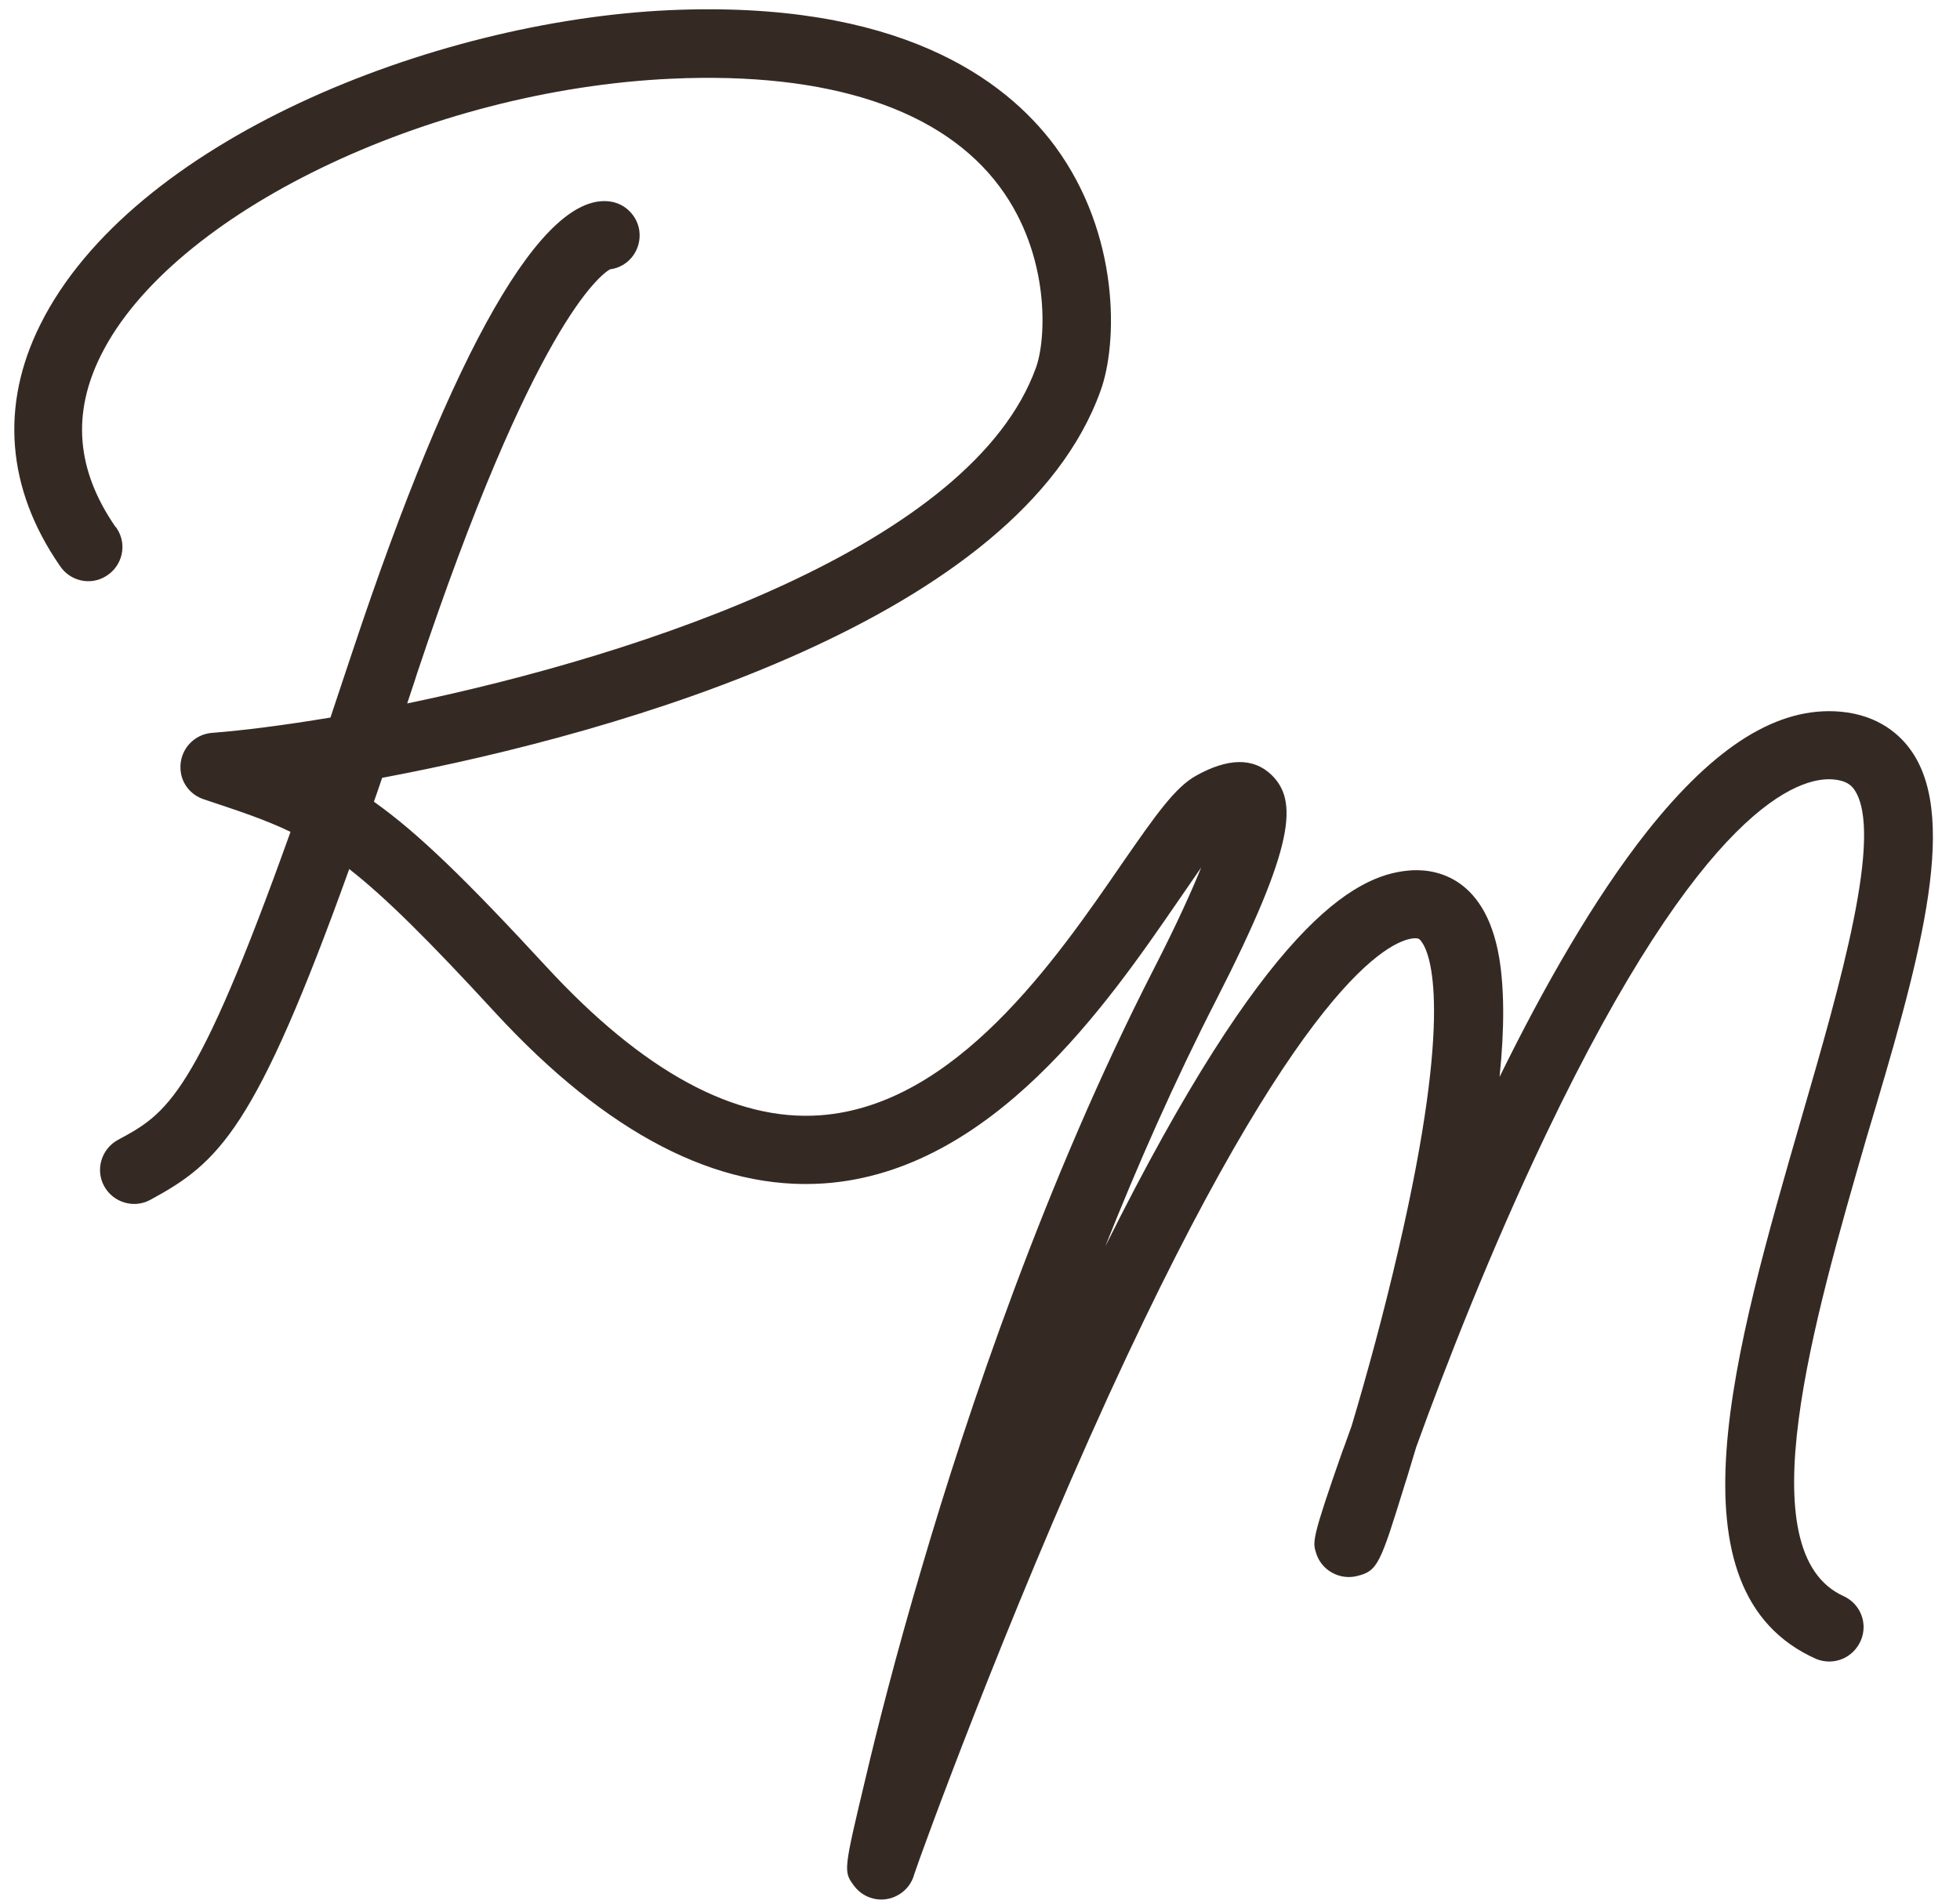
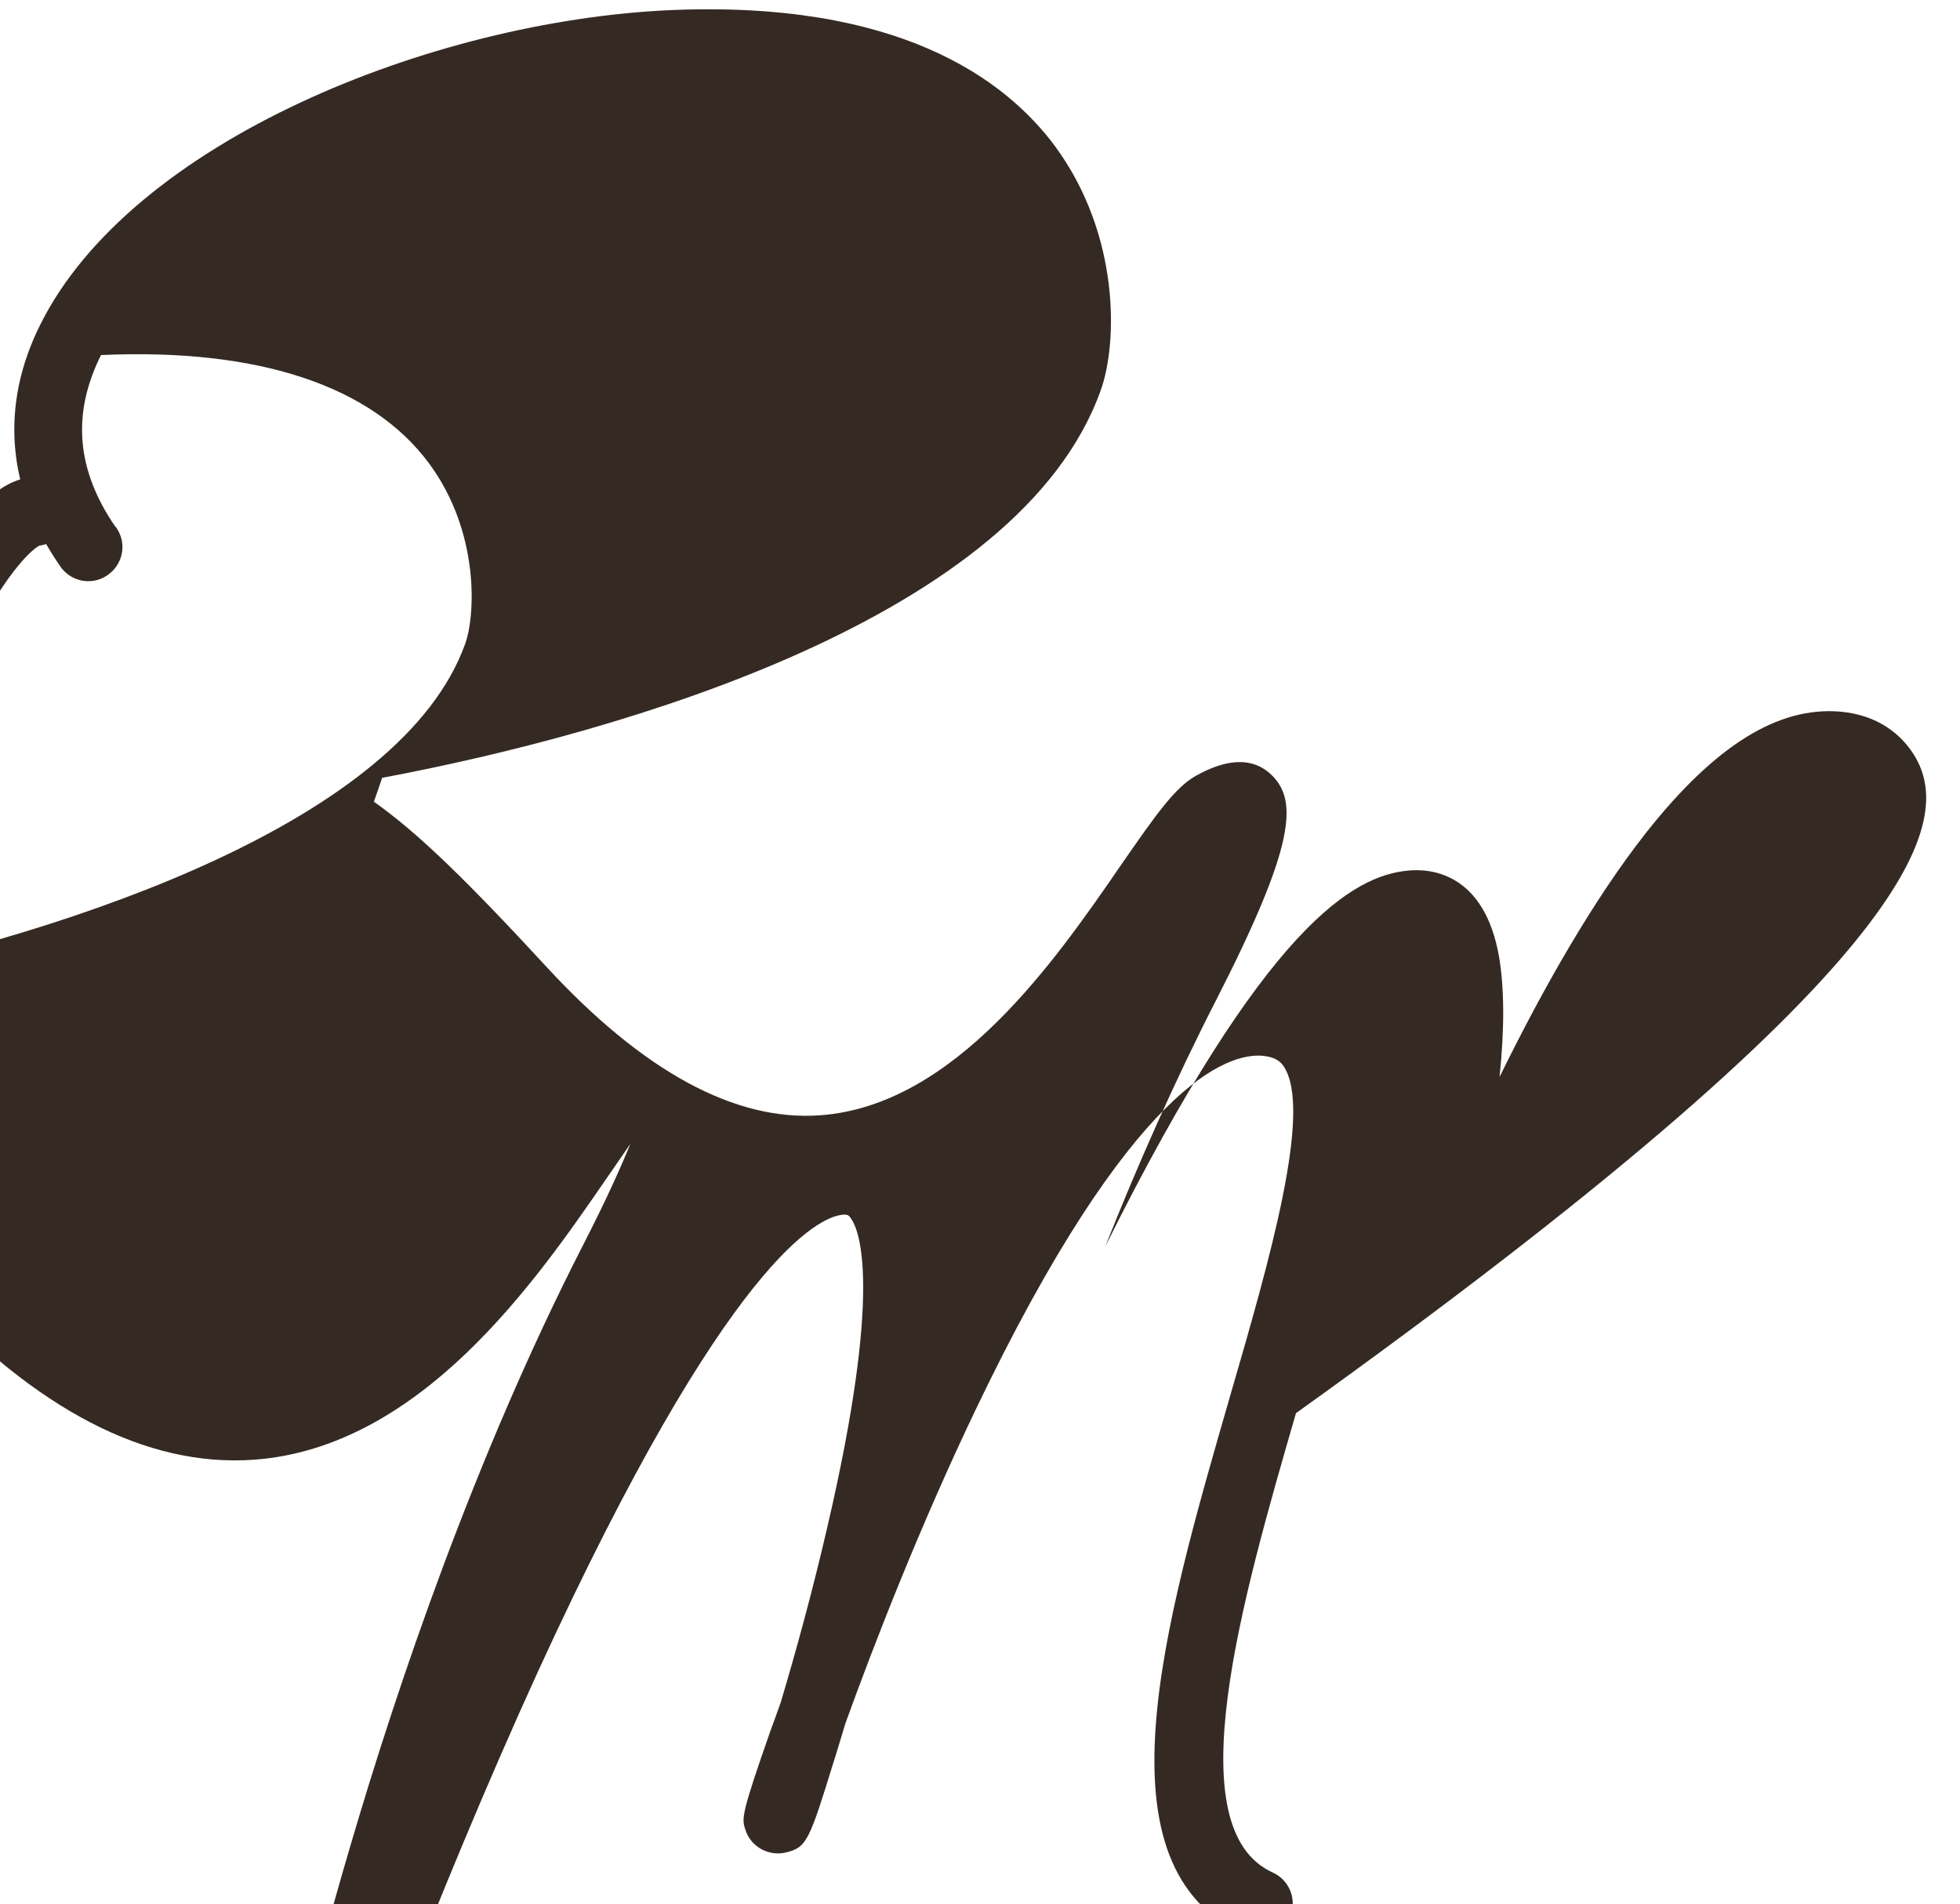
<svg xmlns="http://www.w3.org/2000/svg" height="486.4" preserveAspectRatio="xMidYMid meet" version="1.0" viewBox="-3.7 -2.5 500.6 486.4" width="500.6" zoomAndPan="magnify">
  <g id="change1_1">
-     <path d="M484.6,189.5c-2.8-4.1-8.3-9.3-18.2-10.2c-15.9-1.4-32,8.6-49.5,30.7c-13.5,17.1-26.4,39.8-37.6,62.6 c1.3-12.5,1.2-22.7-0.1-30.5c-3.7-21.7-17.6-22.8-23.3-22.2c-13.7,1.3-36.2,13.4-77.3,96c8.3-20.9,17.7-42.2,28.3-62.9 c20.5-40.1,20.8-51.1,14.1-57.6c-4.6-4.4-11.1-4.3-19.3,0.3c-5.3,3-10.1,9.8-18.9,22.5c-16.9,24.6-42.5,61.7-77,64.2 c-21.8,1.6-45.3-11.2-70-38c-20.3-22-32.7-34.1-44-42.1c0.7-2,1.4-4,2.1-6.1c62.3-11.7,162.8-41.1,183.5-98.9 c4.4-12.1,5-39.8-11.6-62.4c-12.8-17.3-40.2-37.4-98.6-34.8C106.6,2.9,29.9,33.6,6.6,80.4c-10.3,20.6-8.6,41.9,4.9,61.5 c2.6,4.1,8,5.3,12,2.7c4.1-2.6,5.3-8,2.7-12c-0.1-0.2-0.2-0.4-0.4-0.5c-10-14.5-11.2-28.9-3.7-43.9c18-36.1,83.4-67.8,145.8-70.6 c40.1-1.8,69.1,7.8,83.8,27.7c13,17.6,11.8,39,9.2,46.1c-16.3,45.3-100,73.2-160.6,85.8c0.8-2.5,1.7-5,2.5-7.6 c29.7-89,46.7-101.8,49.3-103.3c4.8-0.6,8.1-5,7.5-9.8c-0.5-3.8-3.5-6.9-7.3-7.5c-17.2-2.7-40.1,37.1-66,115 c-2,5.9-3.8,11.5-5.6,16.8c-12,2-22.4,3.3-30.1,3.9c-4.8,0.3-8.5,4.4-8.2,9.3c0.2,3.6,2.6,6.6,6,7.7c9,3,15.7,5.2,22.1,8.3 c-24.3,67.9-31.5,71.9-44.1,78.7c-4.2,2.3-5.8,7.6-3.5,11.8s7.6,5.8,11.8,3.5c17.5-9.5,26.8-17.8,50.8-84.5 c9.2,7.2,20.2,18.1,37.3,36.7c28.5,30.9,56.7,45.5,84,43.6c42.9-3,72.4-46,90.1-71.7c2-2.9,4.2-6.1,6.2-9 c-2.4,5.9-6.1,14.2-12.1,25.9c-27.7,54.1-47.5,112.9-59.2,152.7c-6.7,22.6-11.5,41.6-14.3,53.5c-5.8,24.3-5.8,24.3-3.1,28 c2.9,3.9,8.3,4.7,12.2,1.8c1.6-1.2,2.7-2.8,3.2-4.7c1.6-4.9,23-63.9,49.7-122.4c48.6-106,71.9-116.1,77.8-116.7 c1.4-0.1,1.6,0.2,2.1,0.9c2.2,3,8.2,17.7-5.9,78.5c-3.8,16.5-8.2,32.5-12,45.2c-0.9,2.4-1.6,4.6-2.4,6.6c-7.8,22.3-7.6,23-6.6,26 c1.4,4.3,6,6.8,10.4,5.7c5.3-1.3,5.9-3,12.2-23.4c0.8-2.4,1.7-5.6,2.9-9.5c7.4-20.5,19.1-50.5,33.1-79.8 c40.2-84.2,64.8-91.5,73.4-90.8c3.4,0.3,4.6,1.5,5.4,2.6c7.6,11.1-3.6,49.8-13.5,83.9c-17.2,59.5-35.1,120.9,3.8,138.2 c4.5,1.8,9.5-0.3,11.4-4.8c1.8-4.3-0.1-9.2-4.3-11.2c-25-11.1-7.9-70.1,5.8-117.4C486,244.8,496.9,207.4,484.6,189.5z" fill="#352a23" />
+     <path d="M484.6,189.5c-2.8-4.1-8.3-9.3-18.2-10.2c-15.9-1.4-32,8.6-49.5,30.7c-13.5,17.1-26.4,39.8-37.6,62.6 c1.3-12.5,1.2-22.7-0.1-30.5c-3.7-21.7-17.6-22.8-23.3-22.2c-13.7,1.3-36.2,13.4-77.3,96c8.3-20.9,17.7-42.2,28.3-62.9 c20.5-40.1,20.8-51.1,14.1-57.6c-4.6-4.4-11.1-4.3-19.3,0.3c-5.3,3-10.1,9.8-18.9,22.5c-16.9,24.6-42.5,61.7-77,64.2 c-21.8,1.6-45.3-11.2-70-38c-20.3-22-32.7-34.1-44-42.1c0.7-2,1.4-4,2.1-6.1c62.3-11.7,162.8-41.1,183.5-98.9 c4.4-12.1,5-39.8-11.6-62.4c-12.8-17.3-40.2-37.4-98.6-34.8C106.6,2.9,29.9,33.6,6.6,80.4c-10.3,20.6-8.6,41.9,4.9,61.5 c2.6,4.1,8,5.3,12,2.7c4.1-2.6,5.3-8,2.7-12c-0.1-0.2-0.2-0.4-0.4-0.5c-10-14.5-11.2-28.9-3.7-43.9c40.1-1.8,69.1,7.8,83.8,27.7c13,17.6,11.8,39,9.2,46.1c-16.3,45.3-100,73.2-160.6,85.8c0.8-2.5,1.7-5,2.5-7.6 c29.7-89,46.7-101.8,49.3-103.3c4.8-0.6,8.1-5,7.5-9.8c-0.5-3.8-3.5-6.9-7.3-7.5c-17.2-2.7-40.1,37.1-66,115 c-2,5.9-3.8,11.5-5.6,16.8c-12,2-22.4,3.3-30.1,3.9c-4.8,0.3-8.5,4.4-8.2,9.3c0.2,3.6,2.6,6.6,6,7.7c9,3,15.7,5.2,22.1,8.3 c-24.3,67.9-31.5,71.9-44.1,78.7c-4.2,2.3-5.8,7.6-3.5,11.8s7.6,5.8,11.8,3.5c17.5-9.5,26.8-17.8,50.8-84.5 c9.2,7.2,20.2,18.1,37.3,36.7c28.5,30.9,56.7,45.5,84,43.6c42.9-3,72.4-46,90.1-71.7c2-2.9,4.2-6.1,6.2-9 c-2.4,5.9-6.1,14.2-12.1,25.9c-27.7,54.1-47.5,112.9-59.2,152.7c-6.7,22.6-11.5,41.6-14.3,53.5c-5.8,24.3-5.8,24.3-3.1,28 c2.9,3.9,8.3,4.7,12.2,1.8c1.6-1.2,2.7-2.8,3.2-4.7c1.6-4.9,23-63.9,49.7-122.4c48.6-106,71.9-116.1,77.8-116.7 c1.4-0.1,1.6,0.2,2.1,0.9c2.2,3,8.2,17.7-5.9,78.5c-3.8,16.5-8.2,32.5-12,45.2c-0.9,2.4-1.6,4.6-2.4,6.6c-7.8,22.3-7.6,23-6.6,26 c1.4,4.3,6,6.8,10.4,5.7c5.3-1.3,5.9-3,12.2-23.4c0.8-2.4,1.7-5.6,2.9-9.5c7.4-20.5,19.1-50.5,33.1-79.8 c40.2-84.2,64.8-91.5,73.4-90.8c3.4,0.3,4.6,1.5,5.4,2.6c7.6,11.1-3.6,49.8-13.5,83.9c-17.2,59.5-35.1,120.9,3.8,138.2 c4.5,1.8,9.5-0.3,11.4-4.8c1.8-4.3-0.1-9.2-4.3-11.2c-25-11.1-7.9-70.1,5.8-117.4C486,244.8,496.9,207.4,484.6,189.5z" fill="#352a23" />
  </g>
</svg>